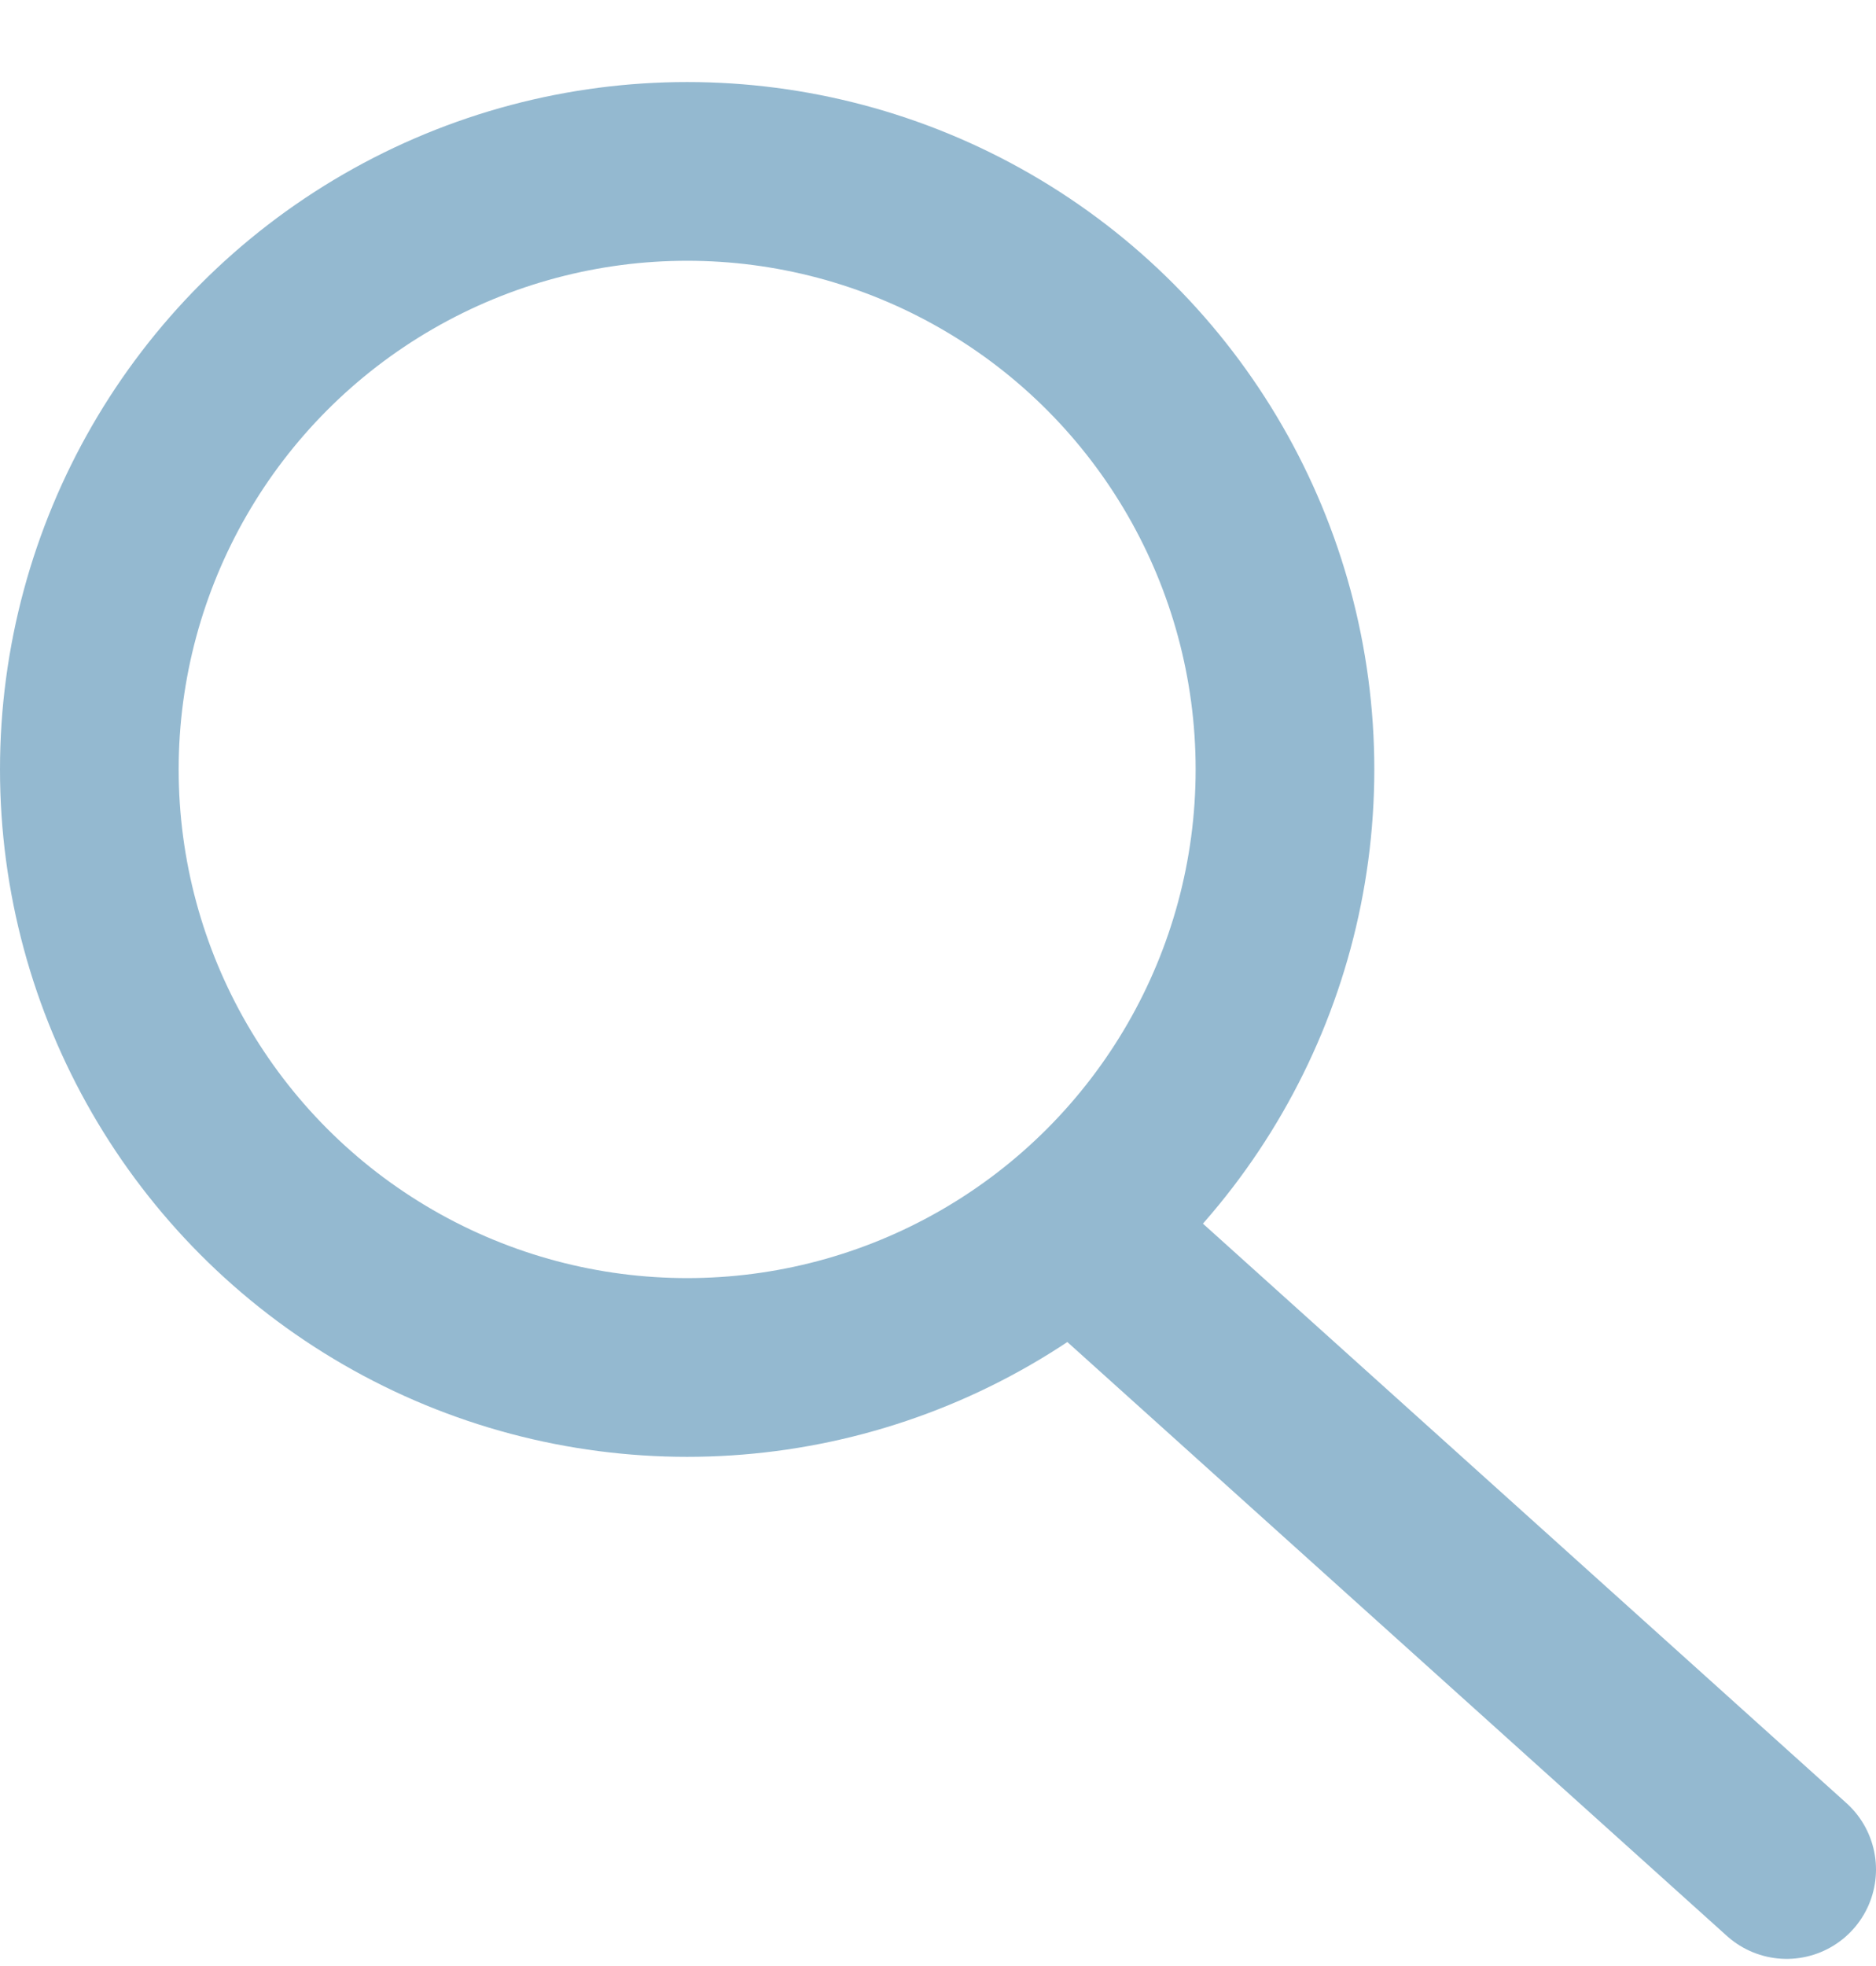
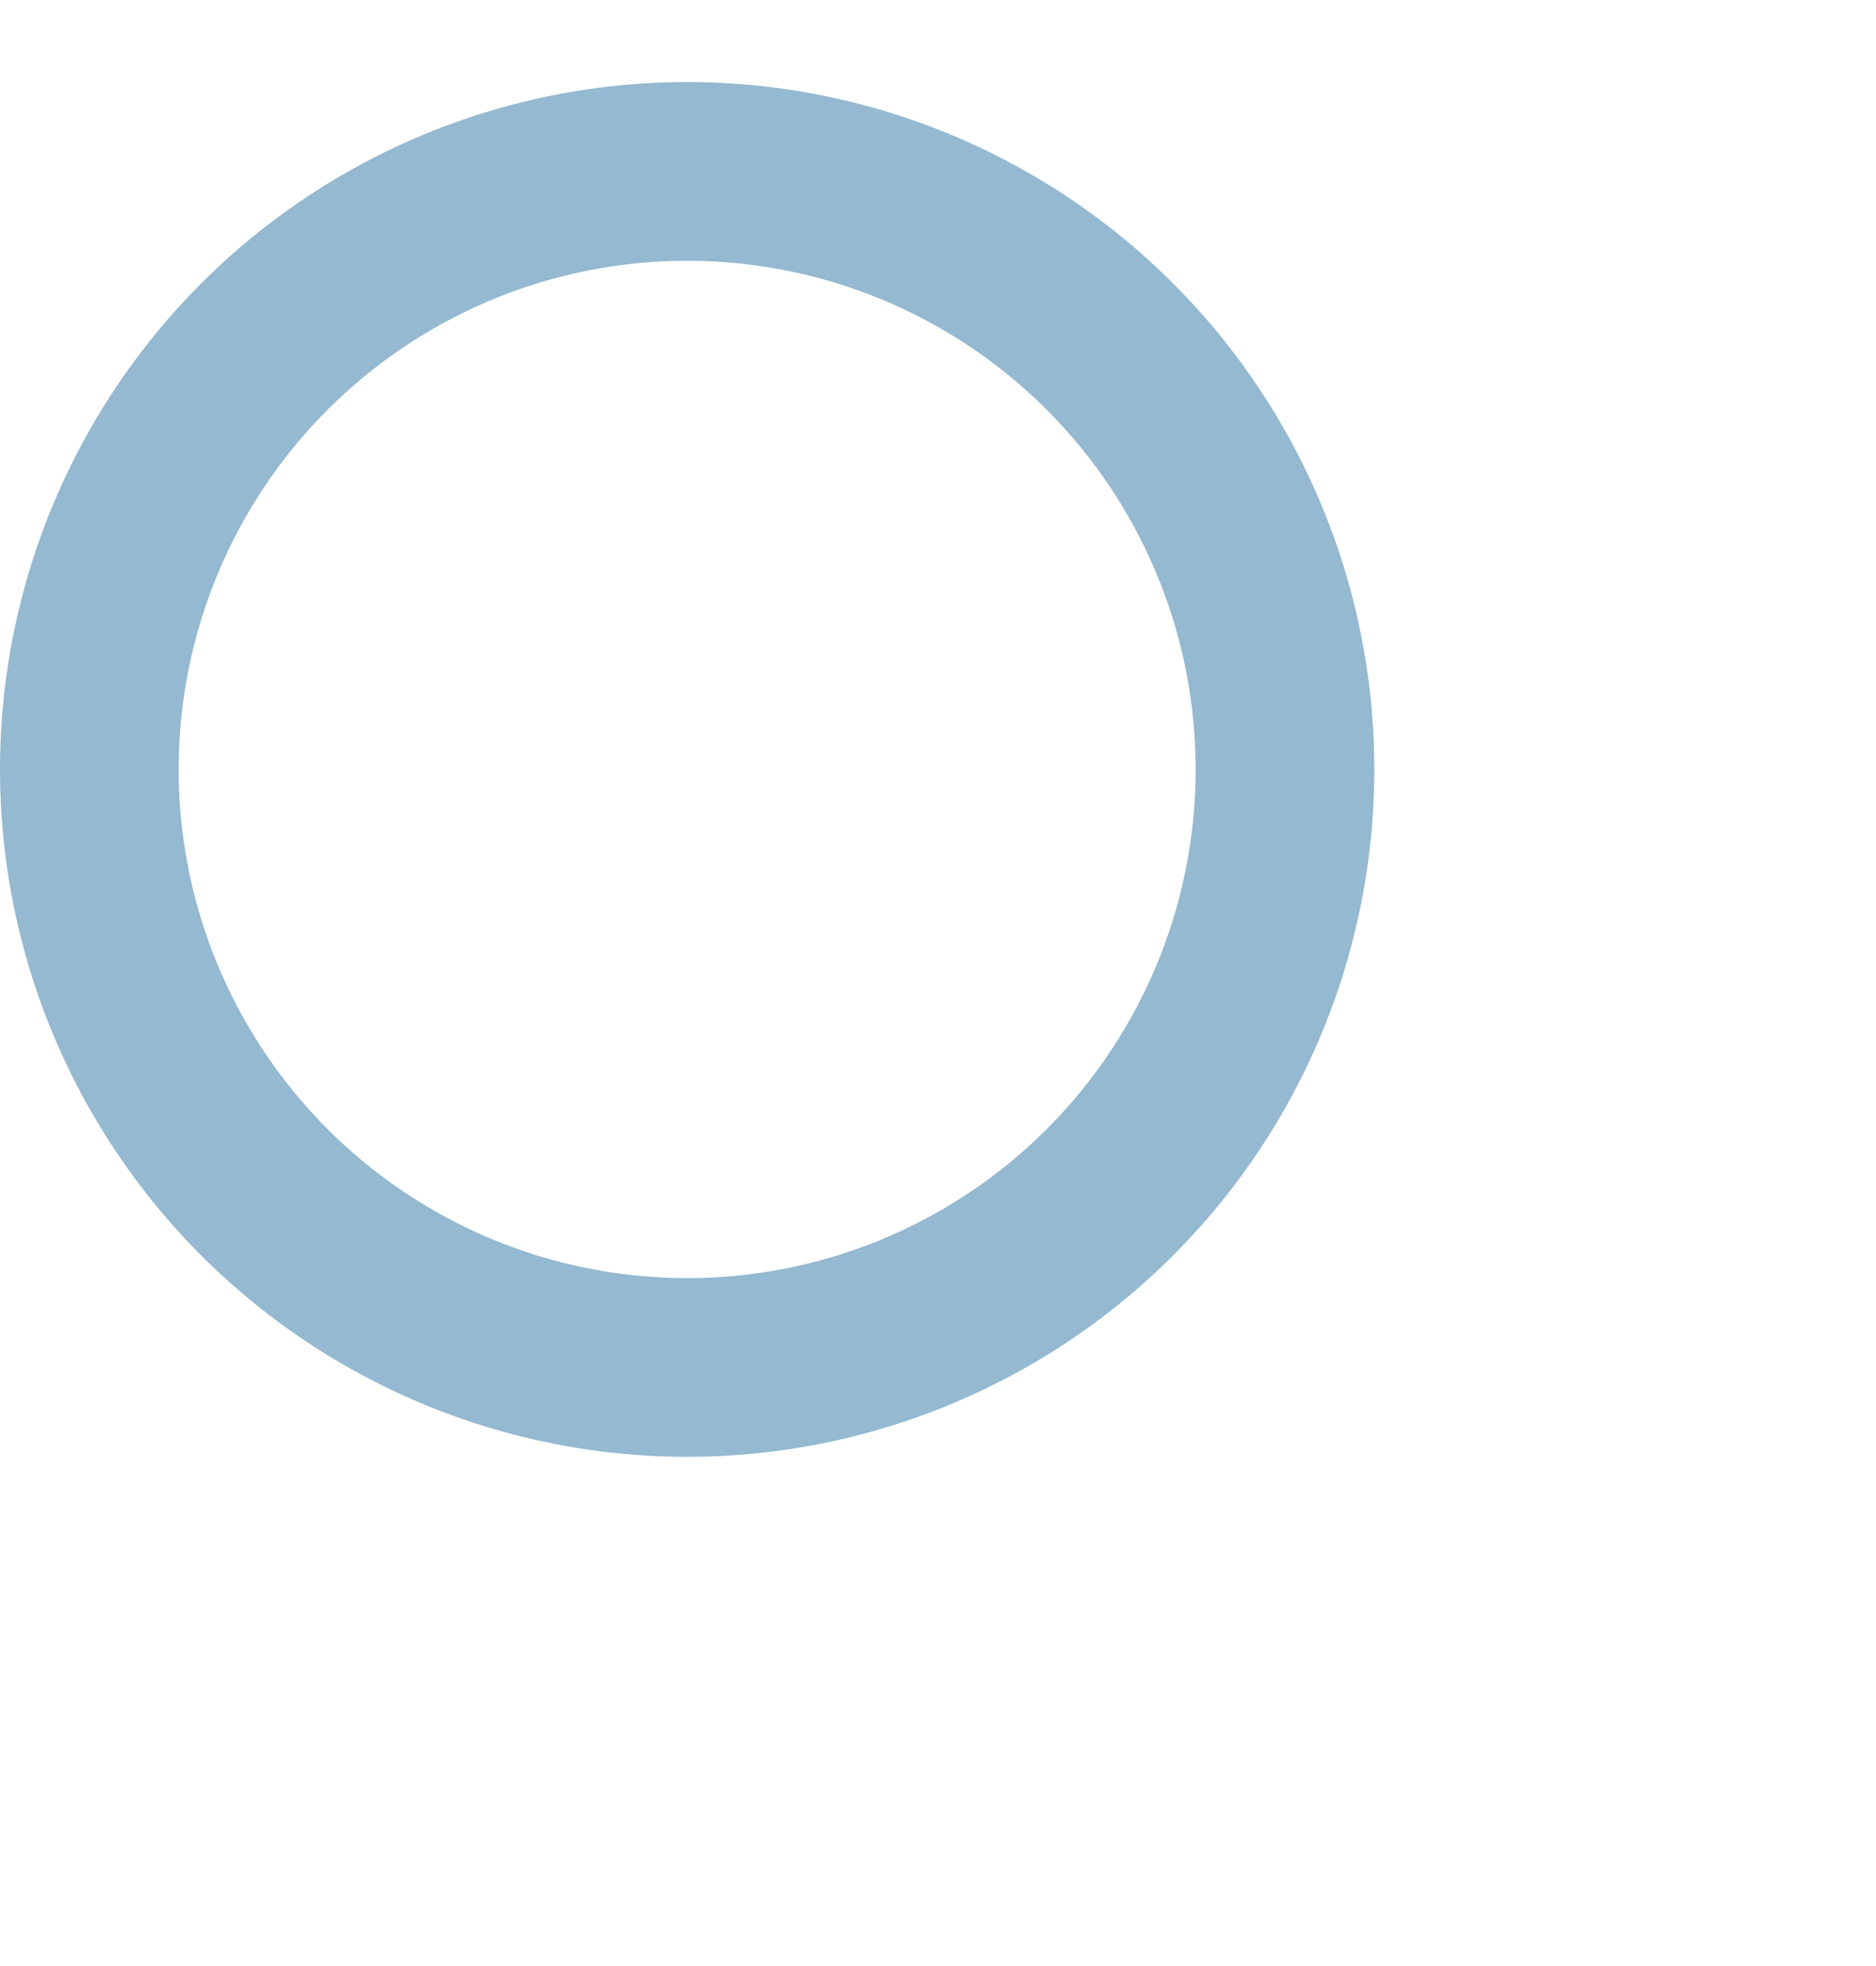
<svg xmlns="http://www.w3.org/2000/svg" width="21" height="22" fill="none">
  <circle cx="7.692" cy="8.61" r="6.692" stroke="#94B9D0" stroke-width="2" />
-   <path stroke="#94B9D0" stroke-linecap="round" stroke-width="2" d="M12.308 13.996 20 20.92" />
</svg>